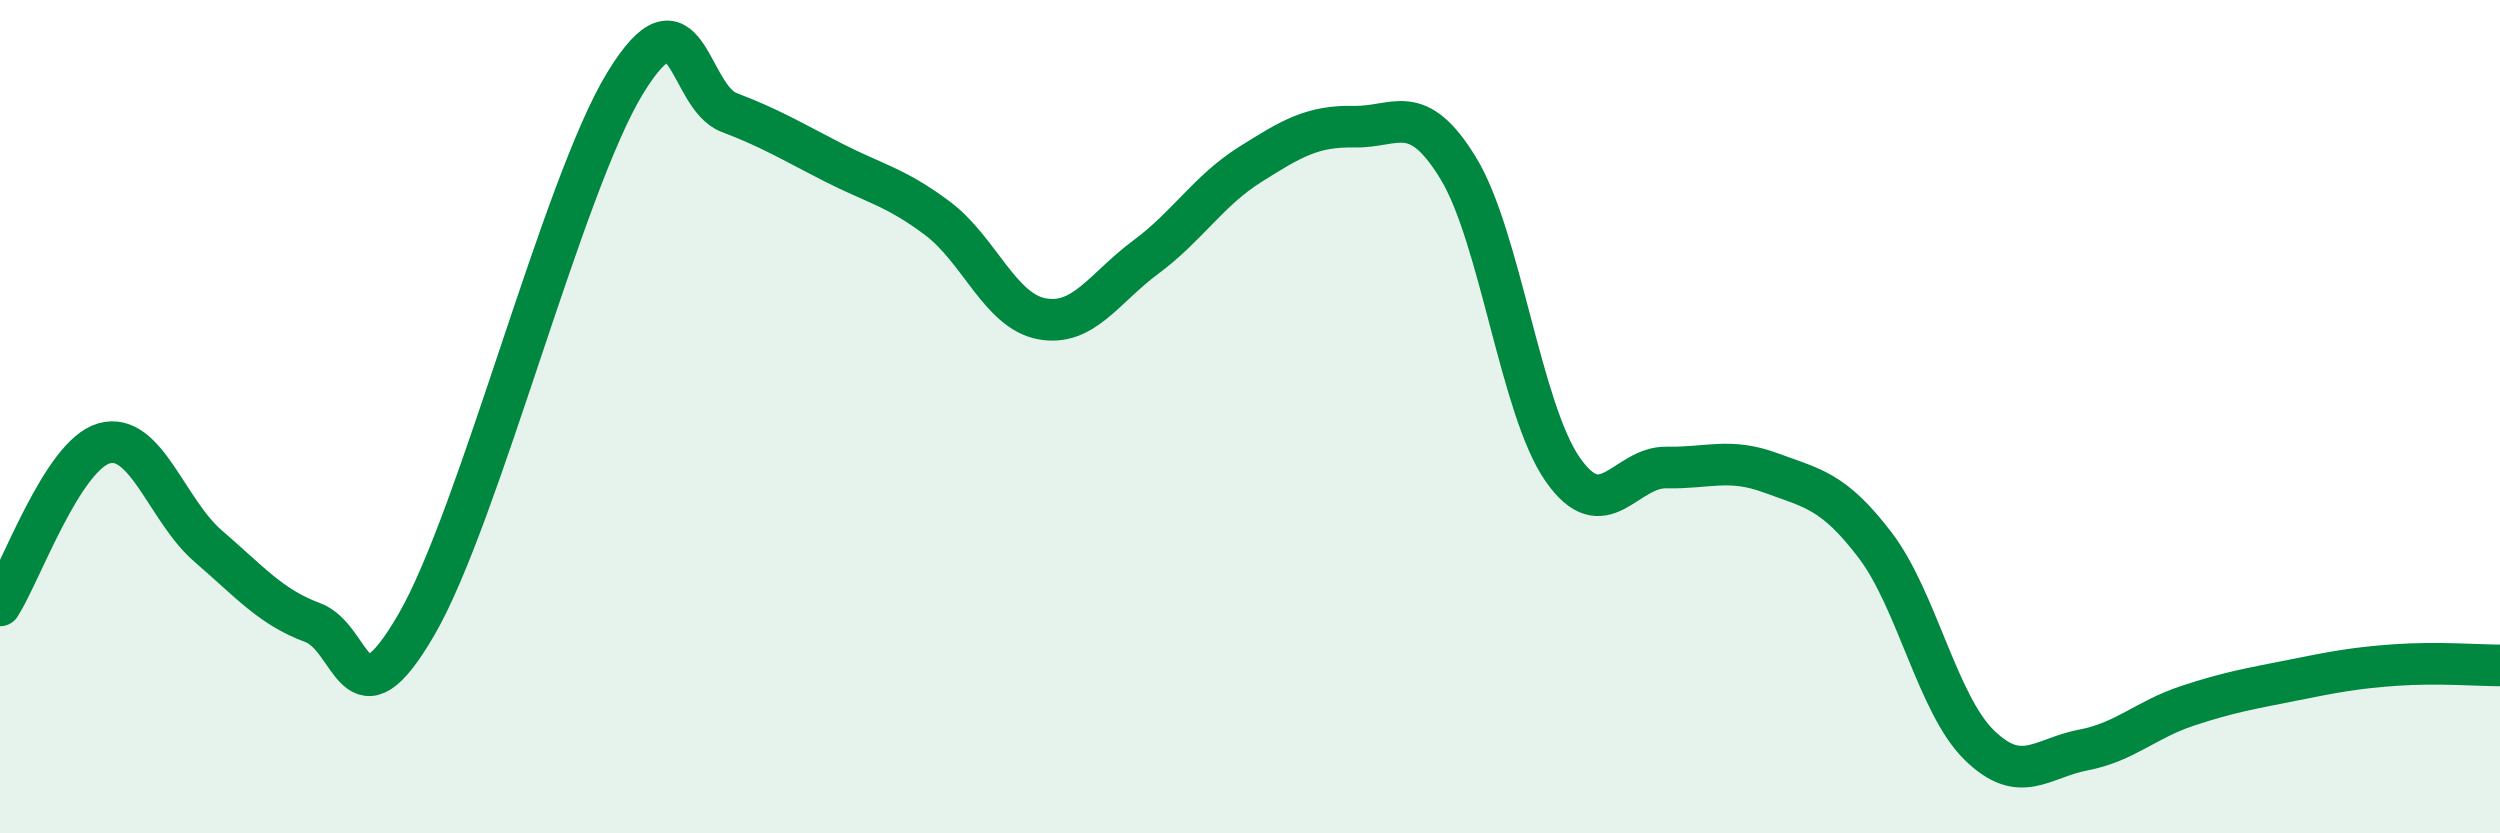
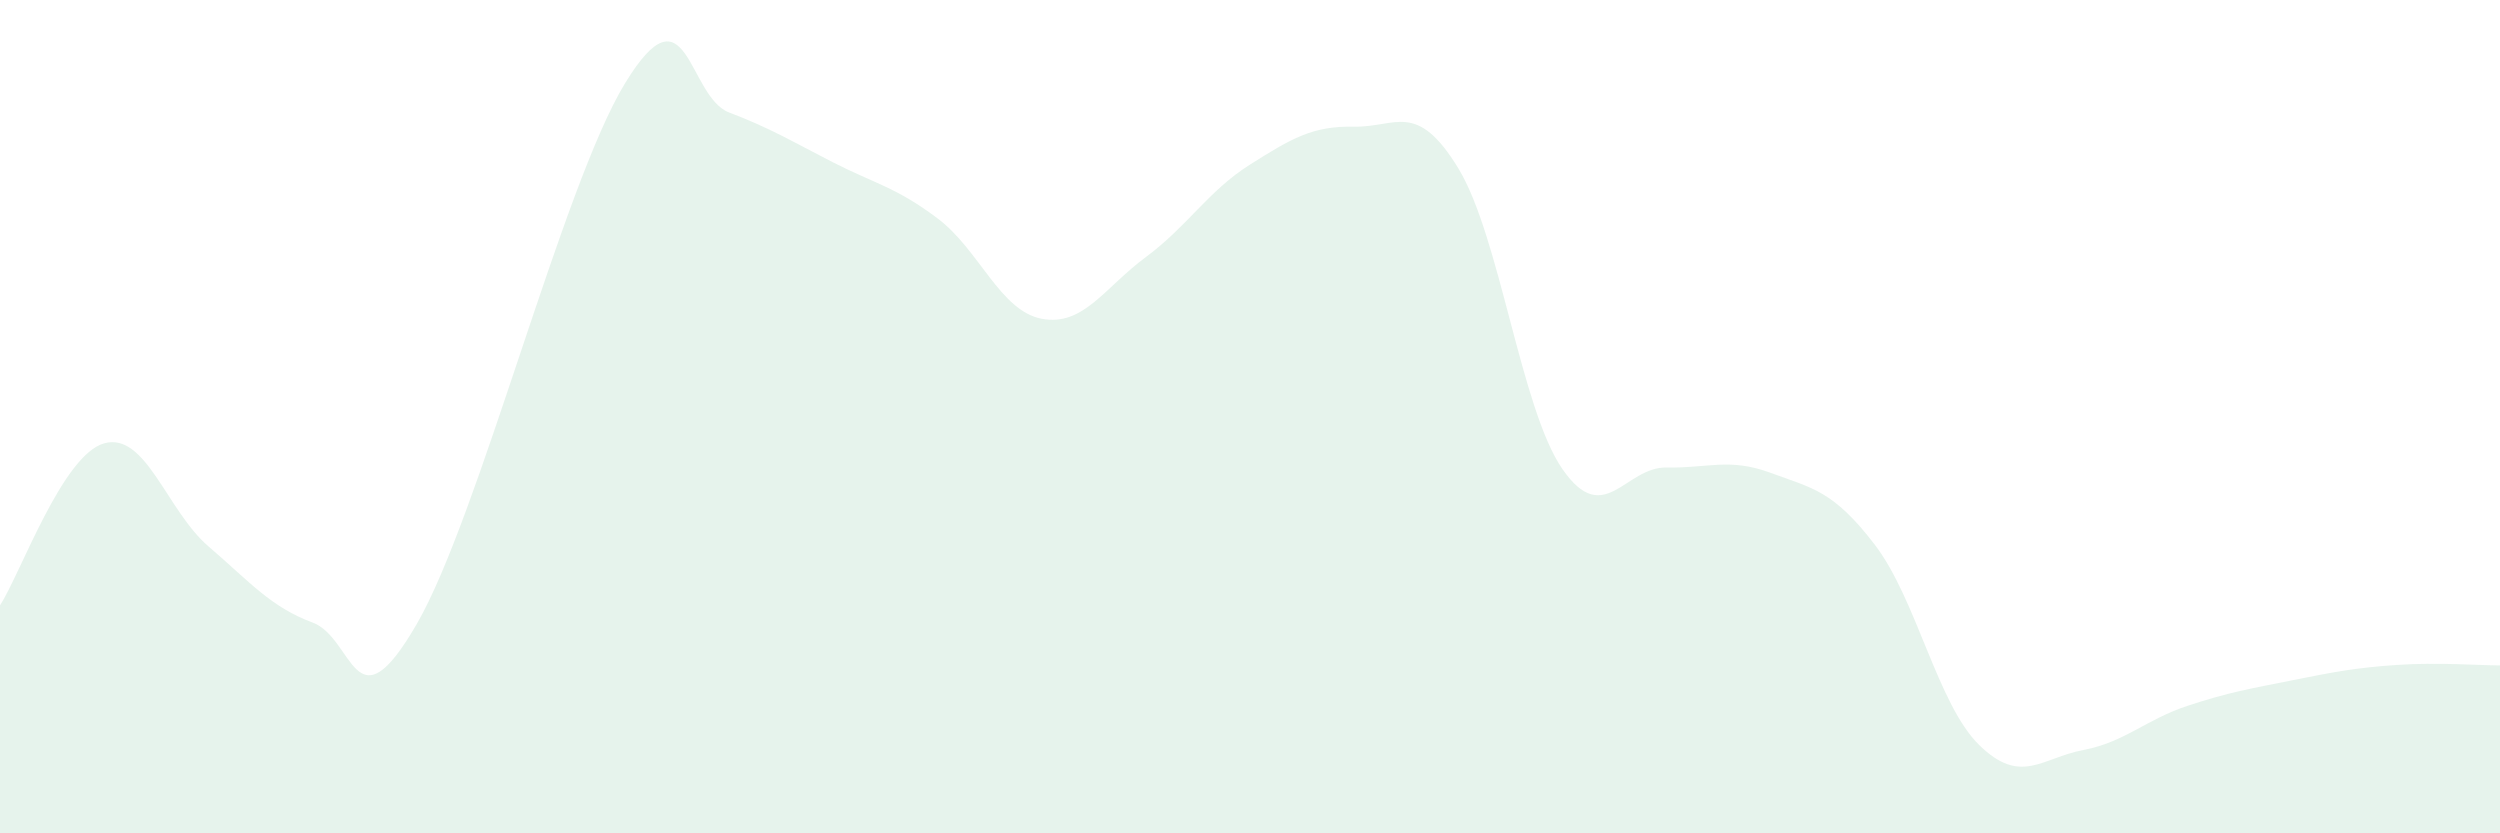
<svg xmlns="http://www.w3.org/2000/svg" width="60" height="20" viewBox="0 0 60 20">
  <path d="M 0,14.53 C 0.5,13.75 1.5,10.92 2.5,10.64 C 3.5,10.36 4,12.25 5,13.11 C 6,13.97 6.5,14.57 7.5,14.94 C 8.5,15.31 8.5,17.57 10,14.98 C 11.5,12.39 13.5,4.46 15,2 C 16.5,-0.46 16.5,2.32 17.5,2.7 C 18.5,3.08 19,3.39 20,3.9 C 21,4.41 21.5,4.49 22.5,5.24 C 23.5,5.99 24,7.46 25,7.65 C 26,7.84 26.5,6.91 27.5,6.17 C 28.5,5.43 29,4.58 30,3.95 C 31,3.32 31.5,3.02 32.5,3.04 C 33.5,3.06 34,2.4 35,4.04 C 36,5.68 36.5,9.82 37.5,11.26 C 38.5,12.7 39,11.2 40,11.22 C 41,11.24 41.5,10.98 42.5,11.35 C 43.5,11.72 44,11.77 45,13.08 C 46,14.39 46.5,16.9 47.5,17.88 C 48.5,18.86 49,18.19 50,18 C 51,17.81 51.5,17.27 52.5,16.94 C 53.5,16.61 54,16.53 55,16.33 C 56,16.13 56.5,16.03 57.5,15.96 C 58.5,15.89 59.5,15.97 60,15.97L60 20L0 20Z" fill="#008740" opacity="0.1" stroke-linecap="round" stroke-linejoin="round" />
-   <path d="M 0,14.53 C 0.5,13.75 1.5,10.92 2.5,10.64 C 3.5,10.36 4,12.25 5,13.11 C 6,13.97 6.5,14.57 7.5,14.94 C 8.5,15.31 8.5,17.57 10,14.98 C 11.5,12.39 13.5,4.46 15,2 C 16.5,-0.46 16.5,2.32 17.5,2.7 C 18.5,3.08 19,3.39 20,3.9 C 21,4.41 21.5,4.49 22.5,5.24 C 23.5,5.99 24,7.46 25,7.65 C 26,7.84 26.5,6.91 27.5,6.17 C 28.5,5.43 29,4.58 30,3.95 C 31,3.32 31.5,3.02 32.5,3.04 C 33.5,3.06 34,2.4 35,4.04 C 36,5.68 36.5,9.82 37.5,11.26 C 38.5,12.7 39,11.2 40,11.22 C 41,11.24 41.5,10.98 42.5,11.35 C 43.5,11.72 44,11.77 45,13.08 C 46,14.39 46.5,16.9 47.5,17.88 C 48.5,18.86 49,18.19 50,18 C 51,17.81 51.5,17.27 52.5,16.94 C 53.5,16.61 54,16.53 55,16.33 C 56,16.13 56.5,16.03 57.5,15.96 C 58.5,15.89 59.5,15.97 60,15.97" stroke="#008740" stroke-width="1" fill="none" stroke-linecap="round" stroke-linejoin="round" />
</svg>